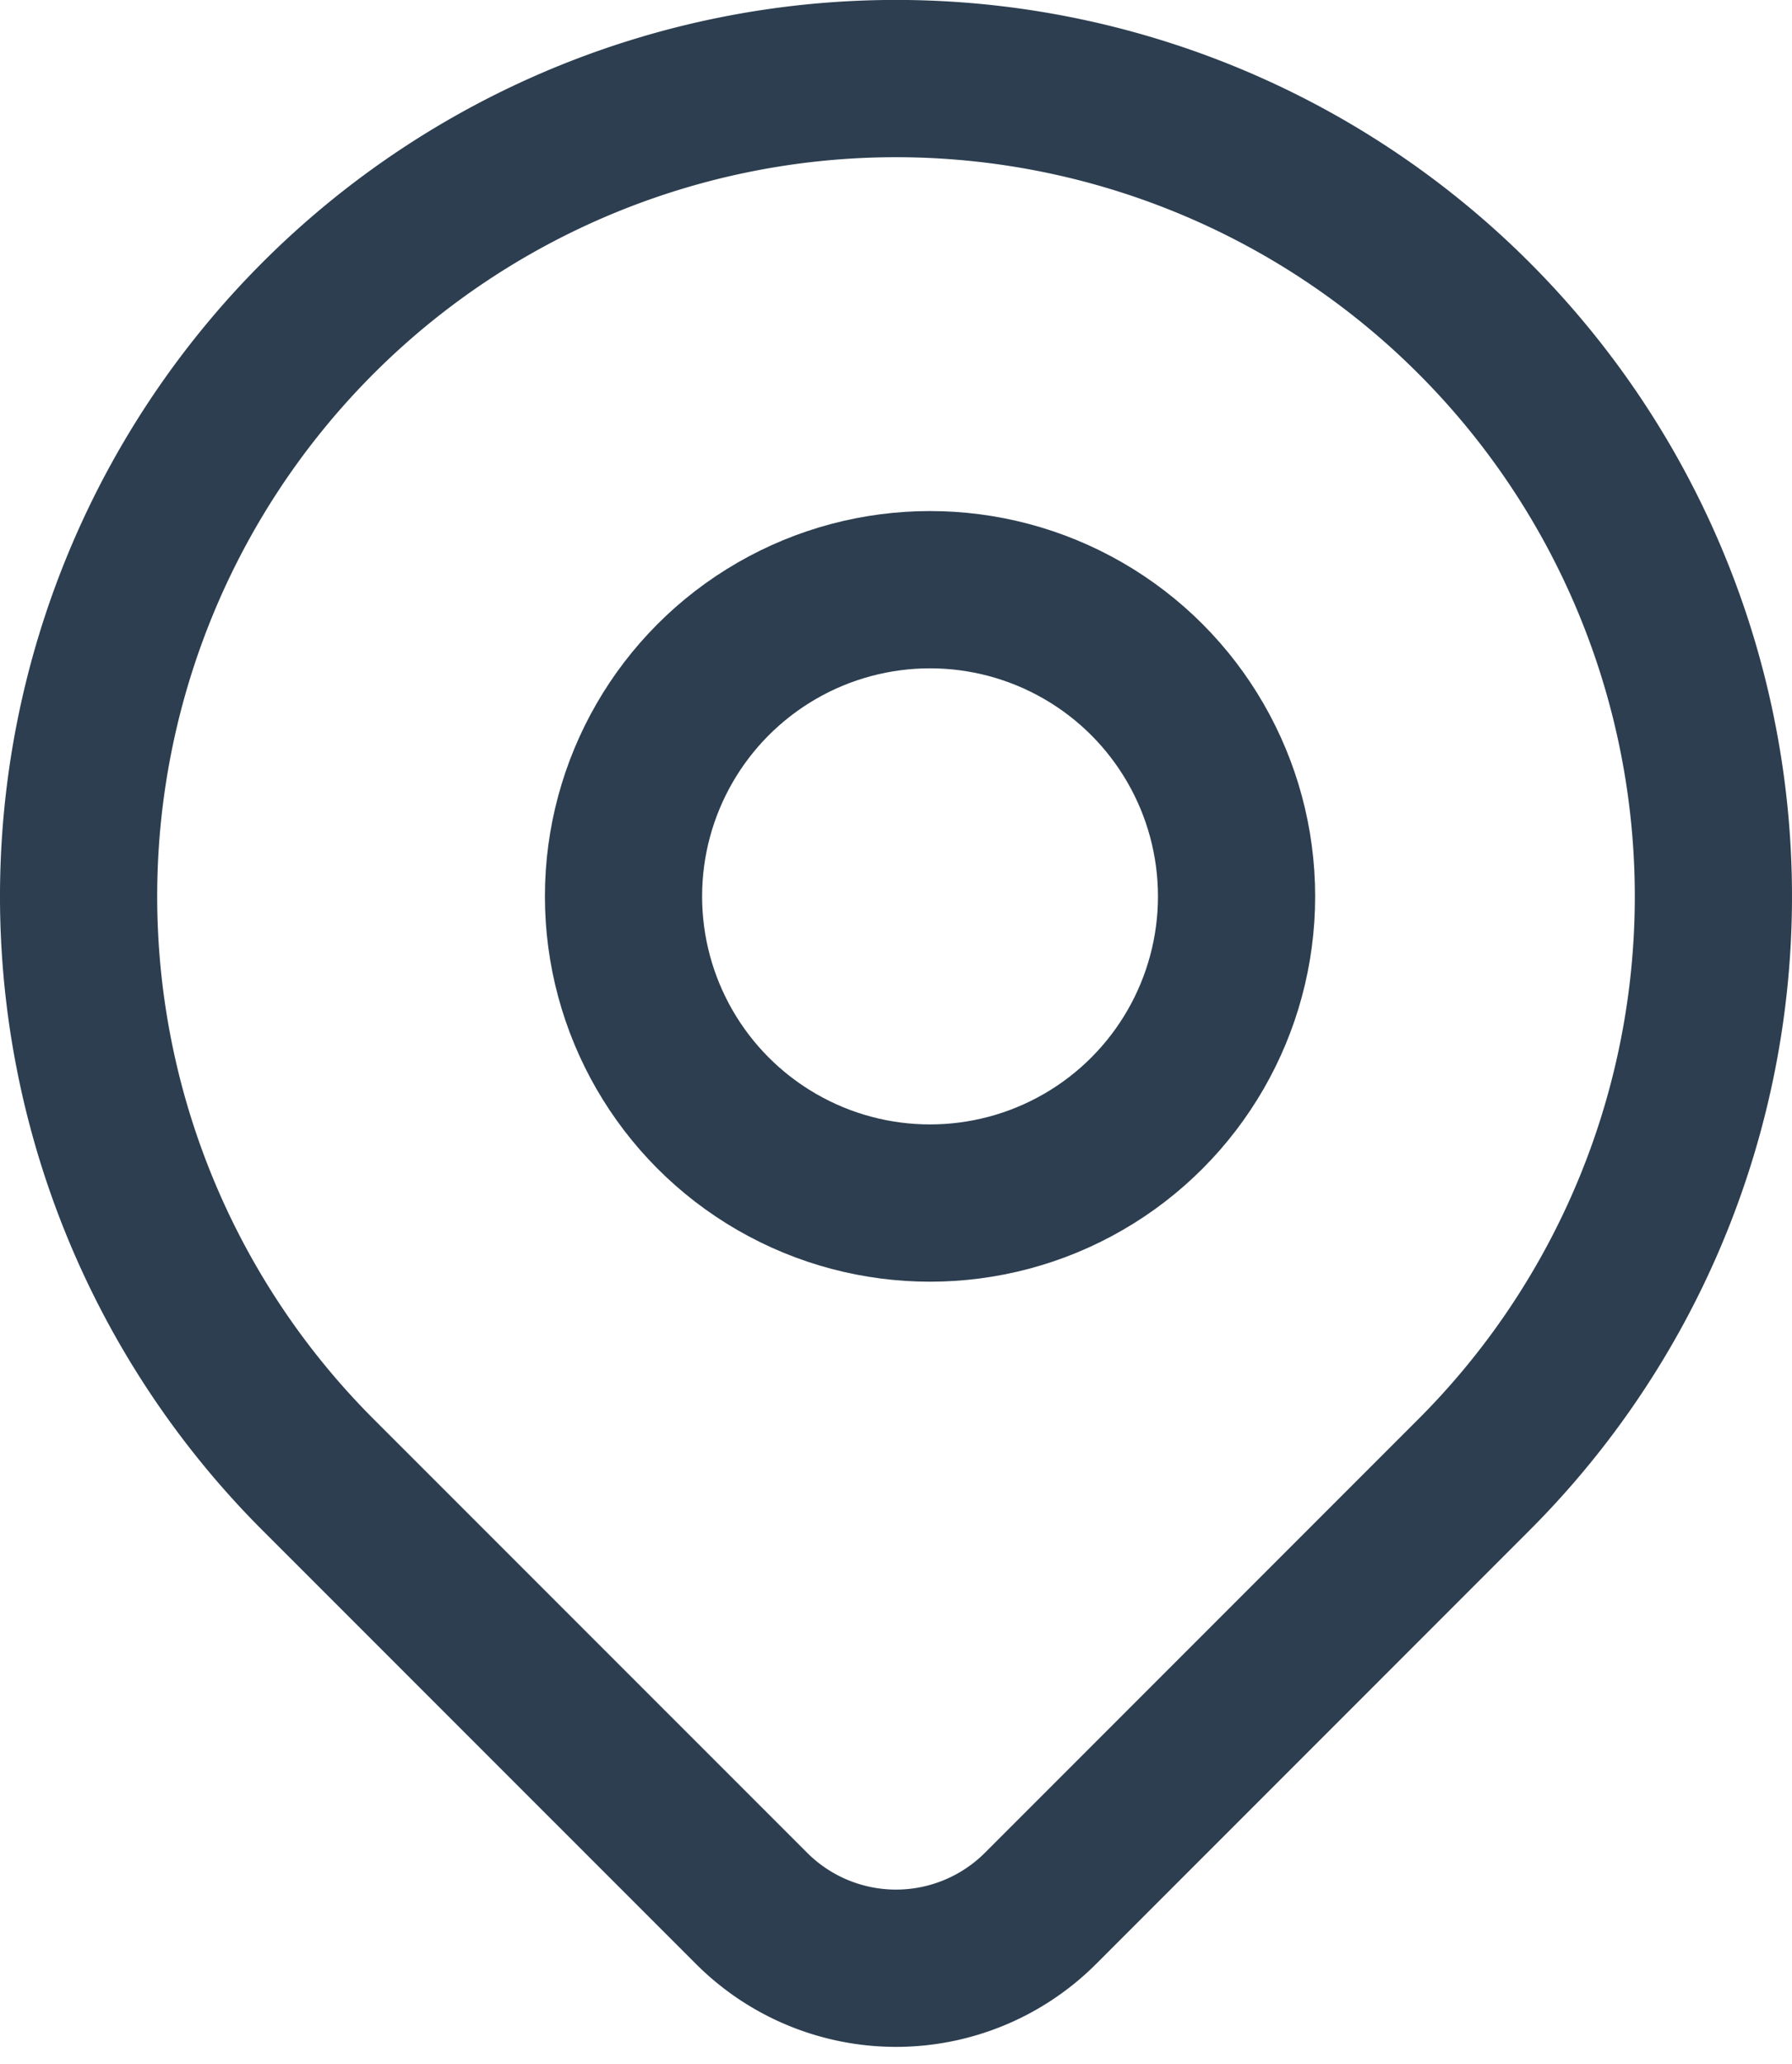
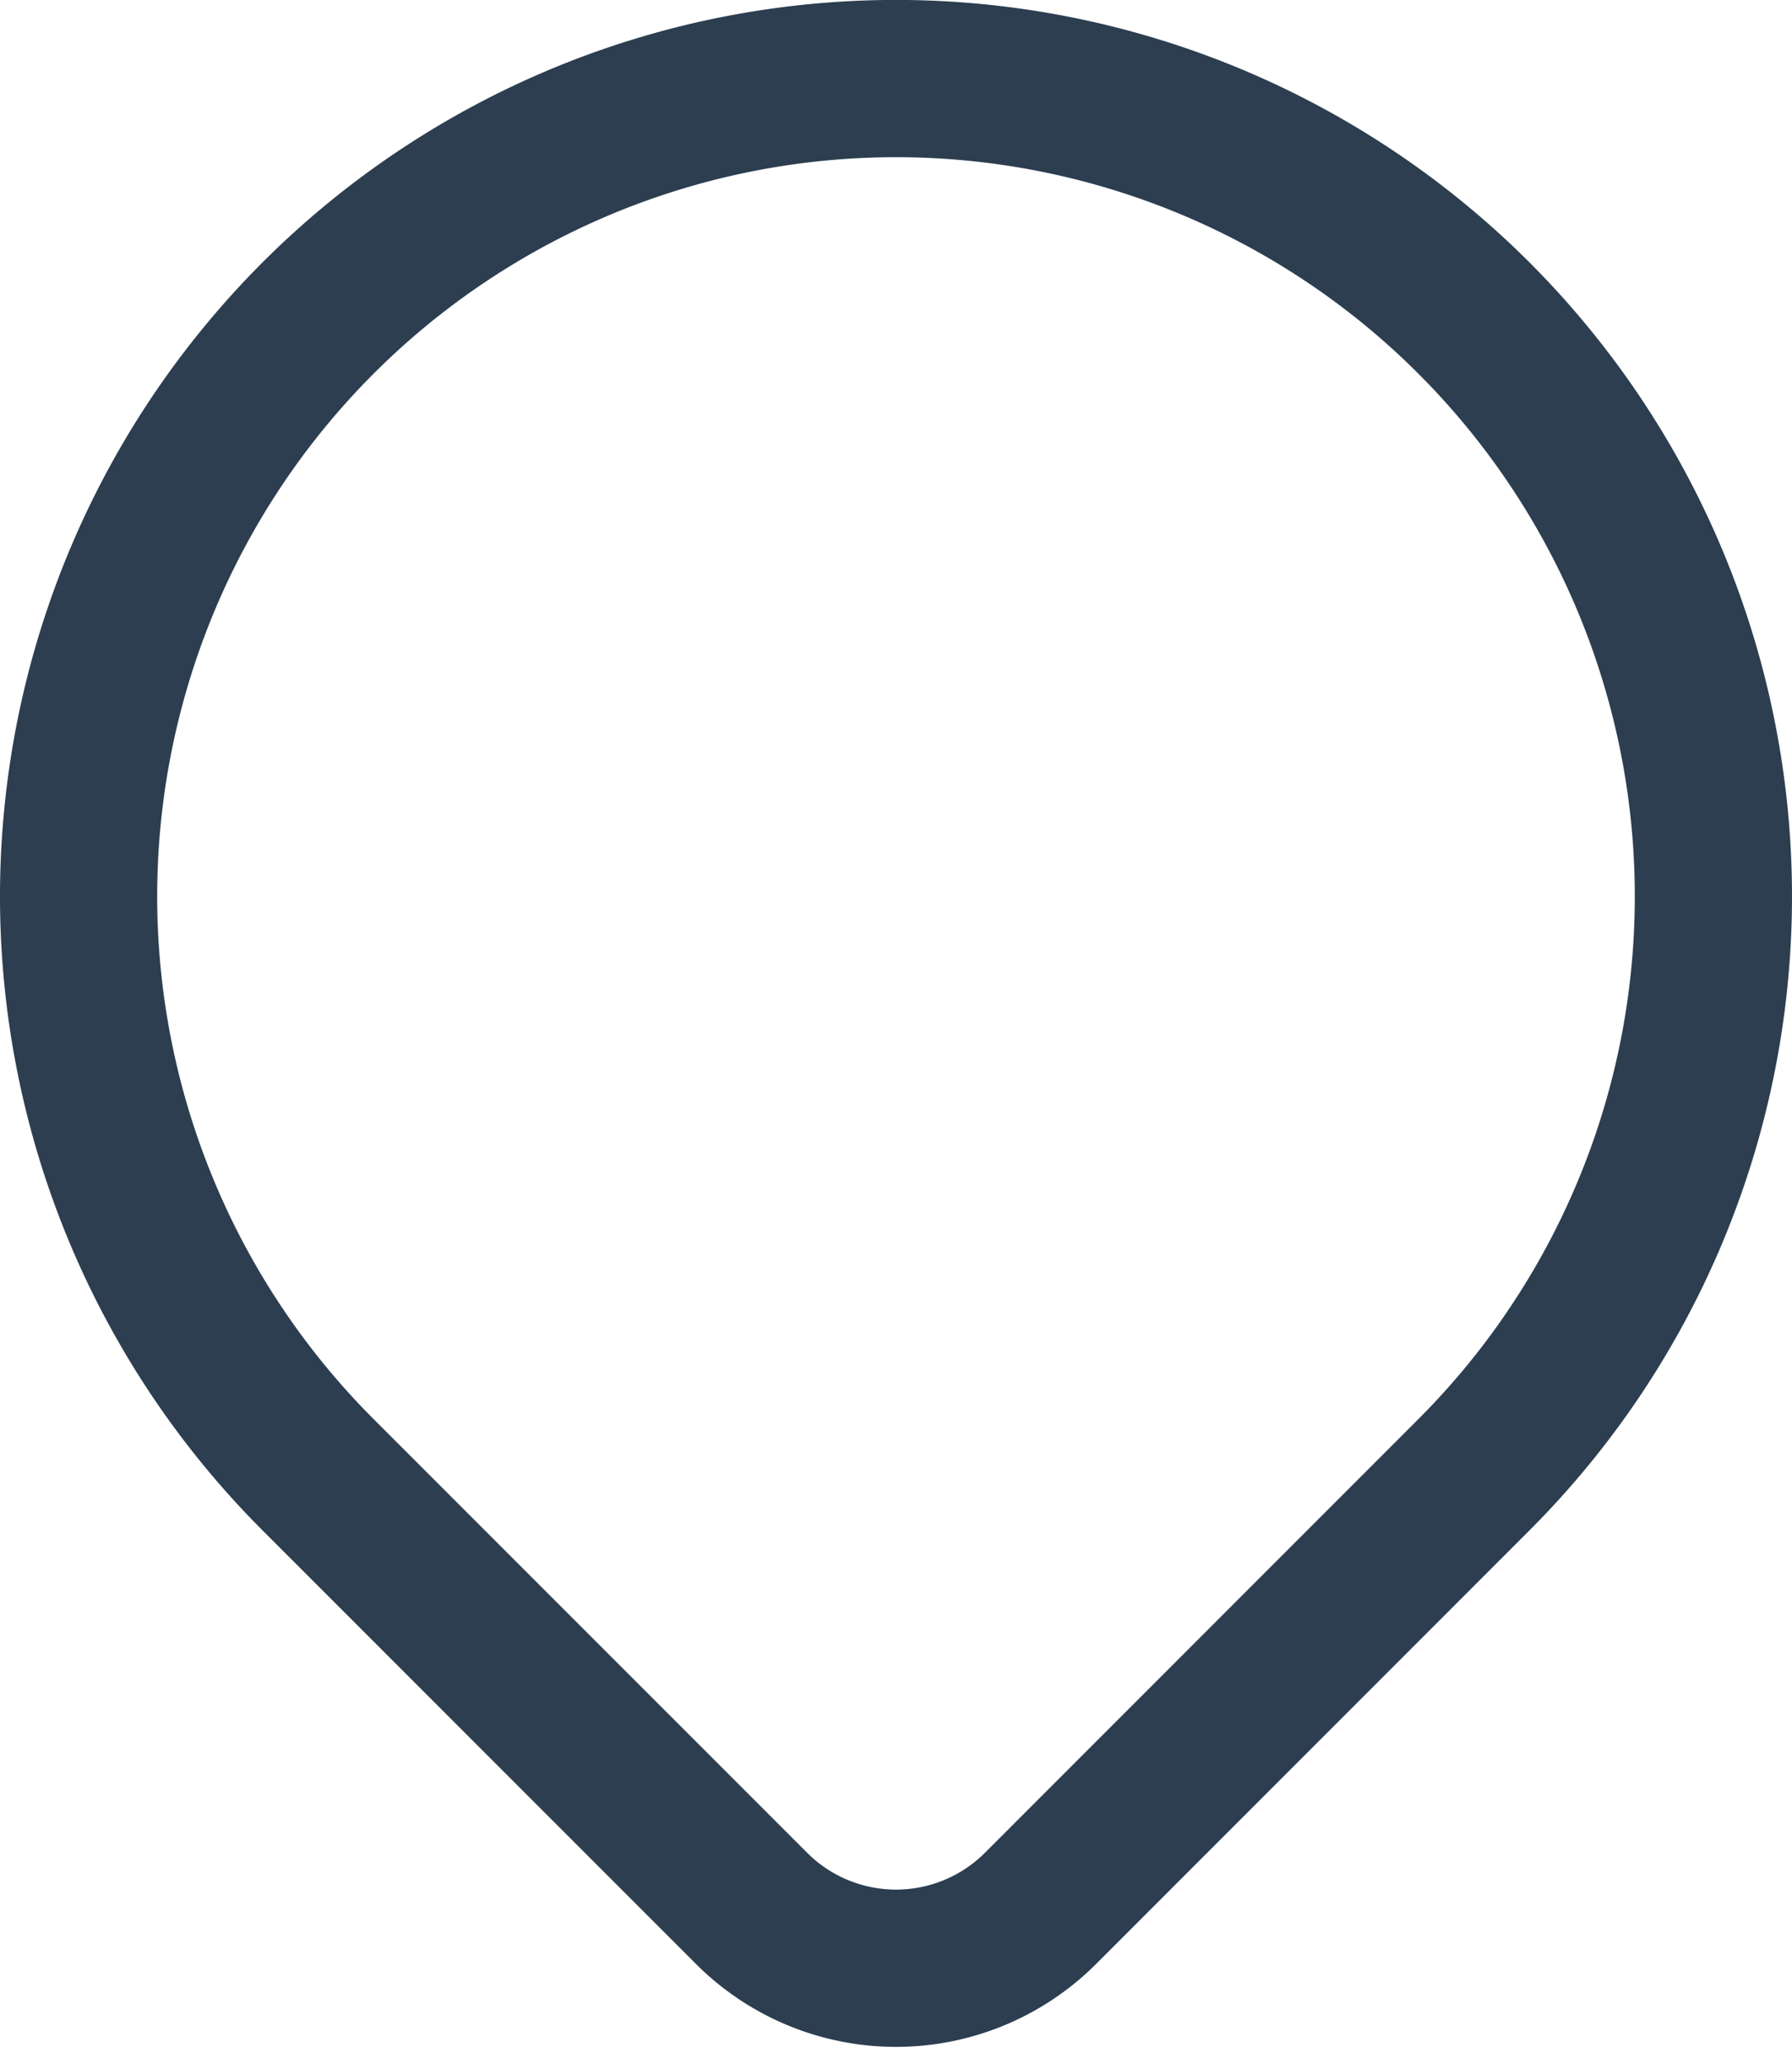
<svg xmlns="http://www.w3.org/2000/svg" width="22.8" height="26.248" viewBox="0 0 22.8 26.248">
  <g id="그룹_145" data-name="그룹 145" transform="translate(1 1)">
-     <circle id="타원_78" data-name="타원 78" cx="3.9" cy="3.9" r="3.9" transform="translate(6.933 6.499)" fill="none" stroke="#2c3e50" stroke-linecap="round" stroke-linejoin="round" stroke-width="2" />
    <path id="패스_258" data-name="패스 258" d="M21.754,20.754,16.238,26.27a2.6,2.6,0,0,1-3.675,0L7.046,20.754a10.4,10.4,0,1,1,14.708,0Z" transform="translate(-4 -3.001)" fill="none" stroke="#2c3e50" stroke-linecap="round" stroke-linejoin="round" stroke-width="2" />
  </g>
</svg>